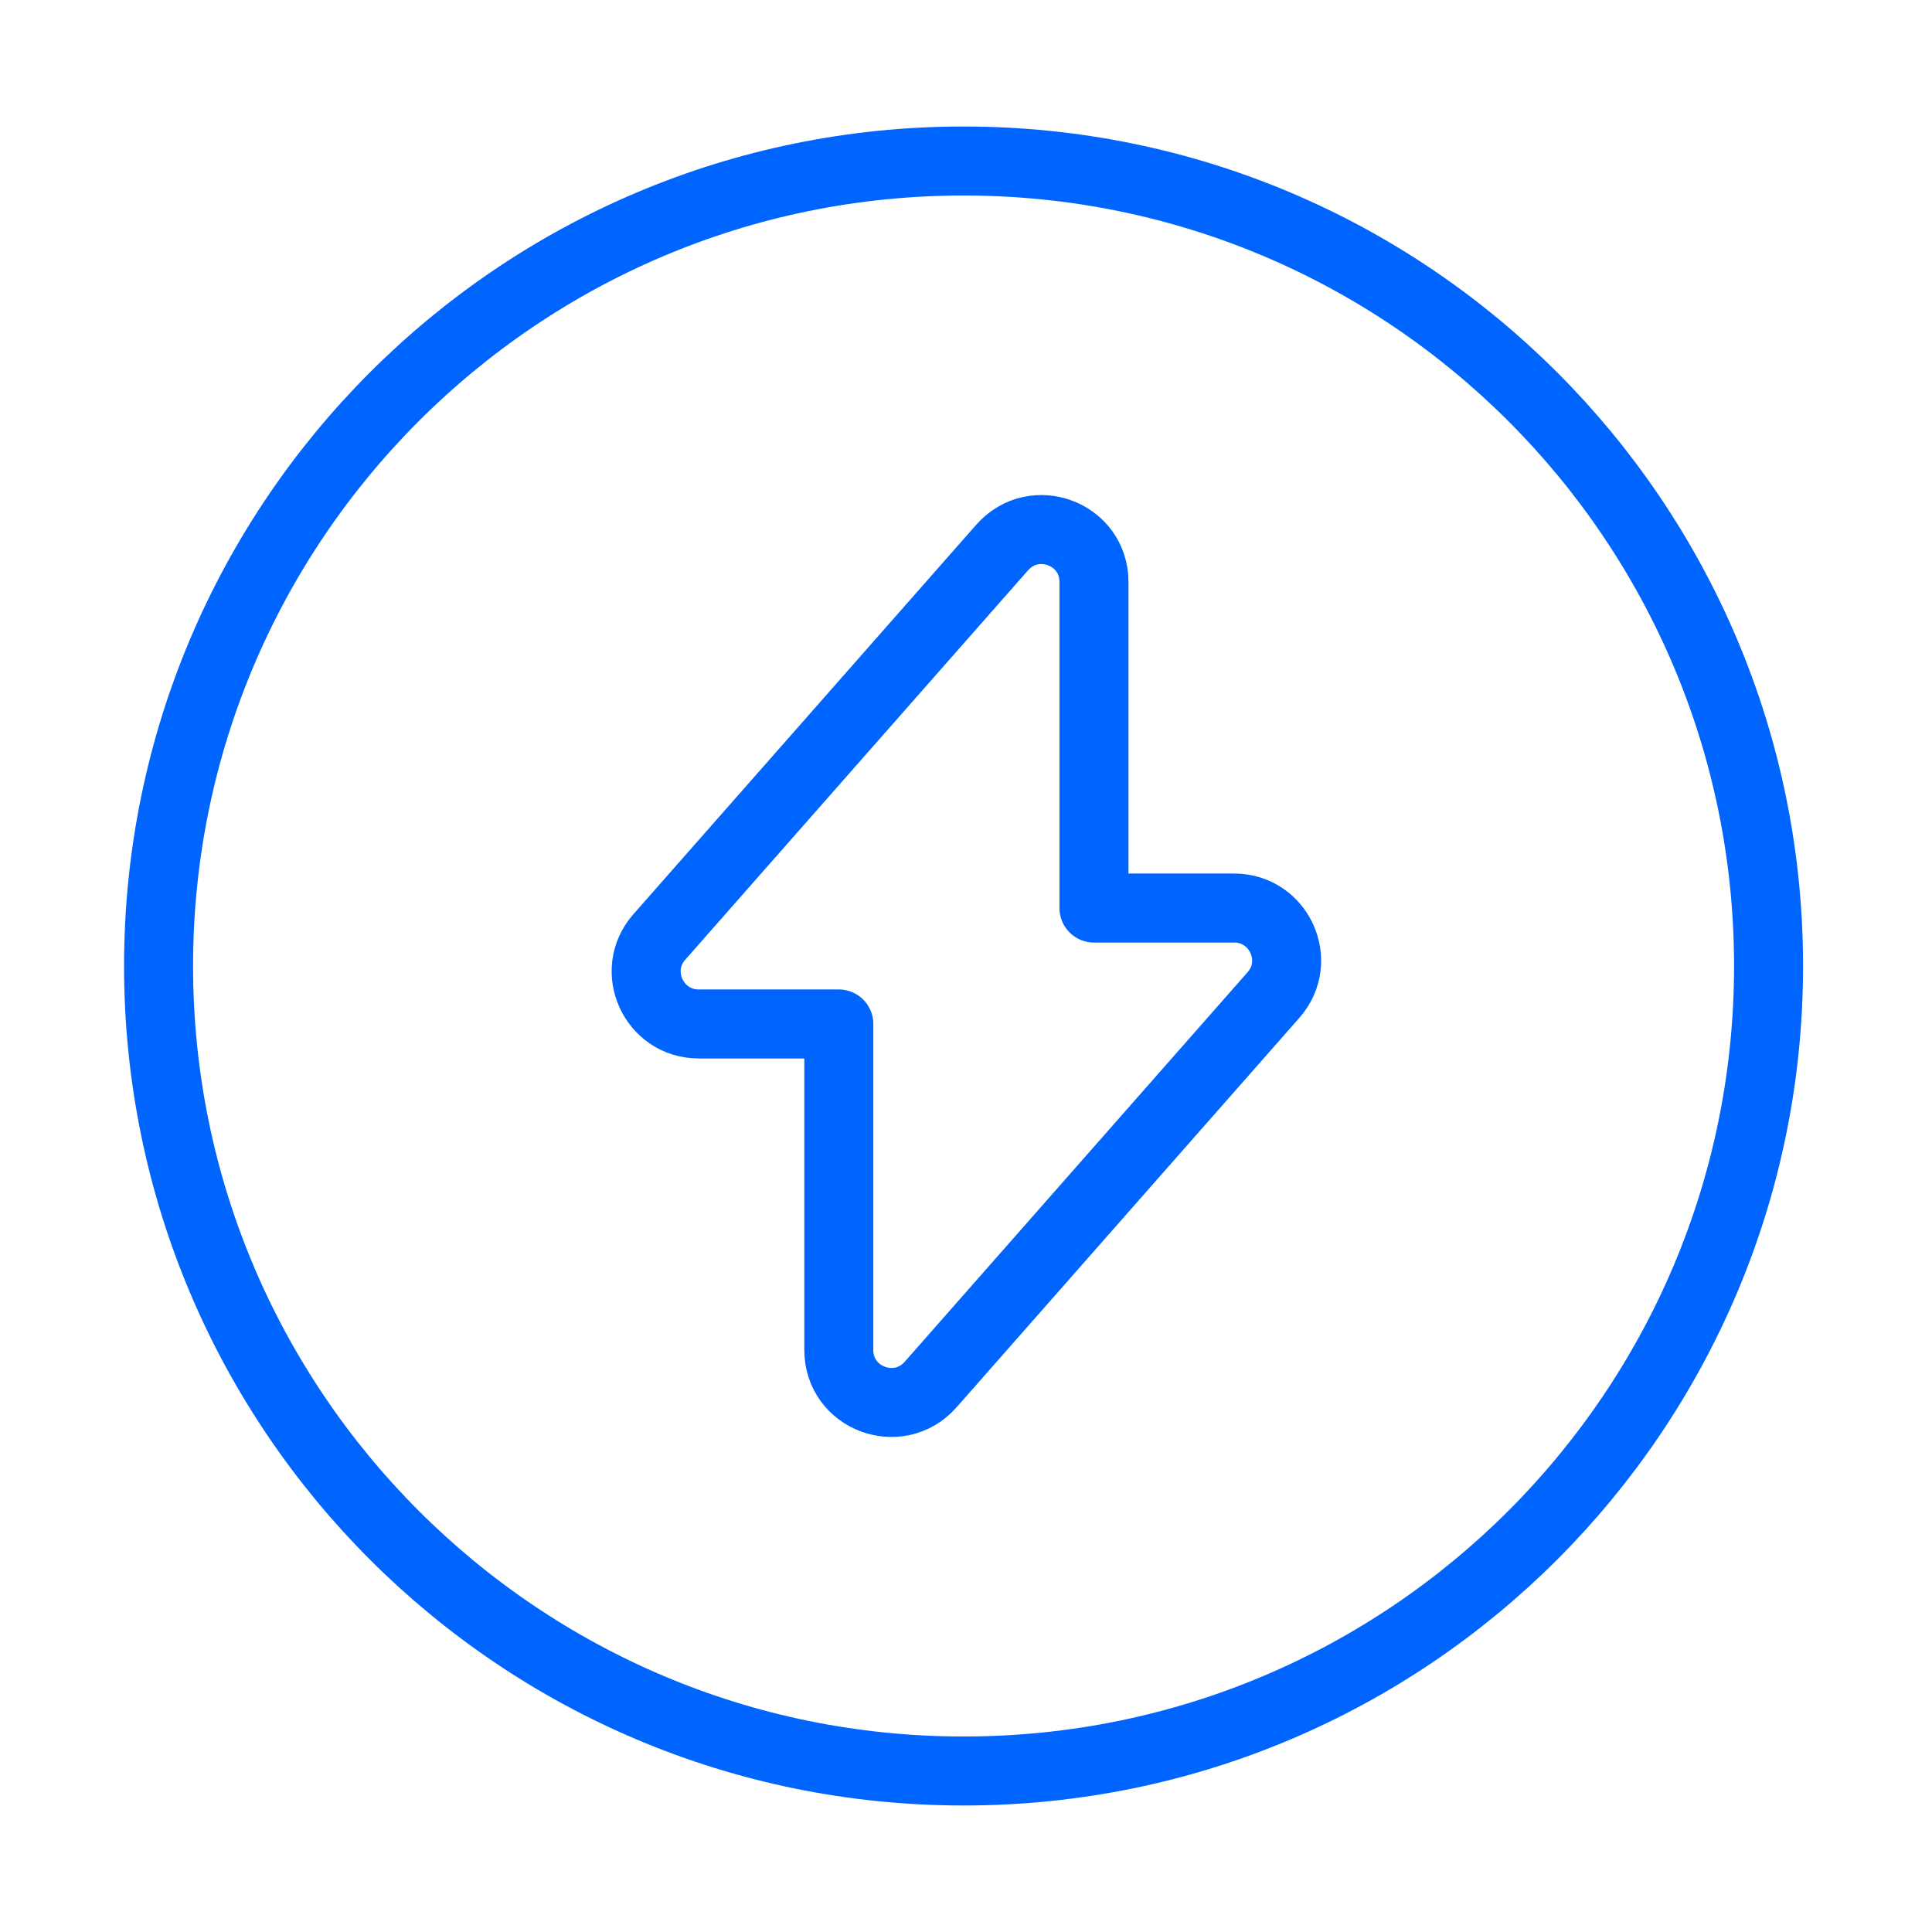
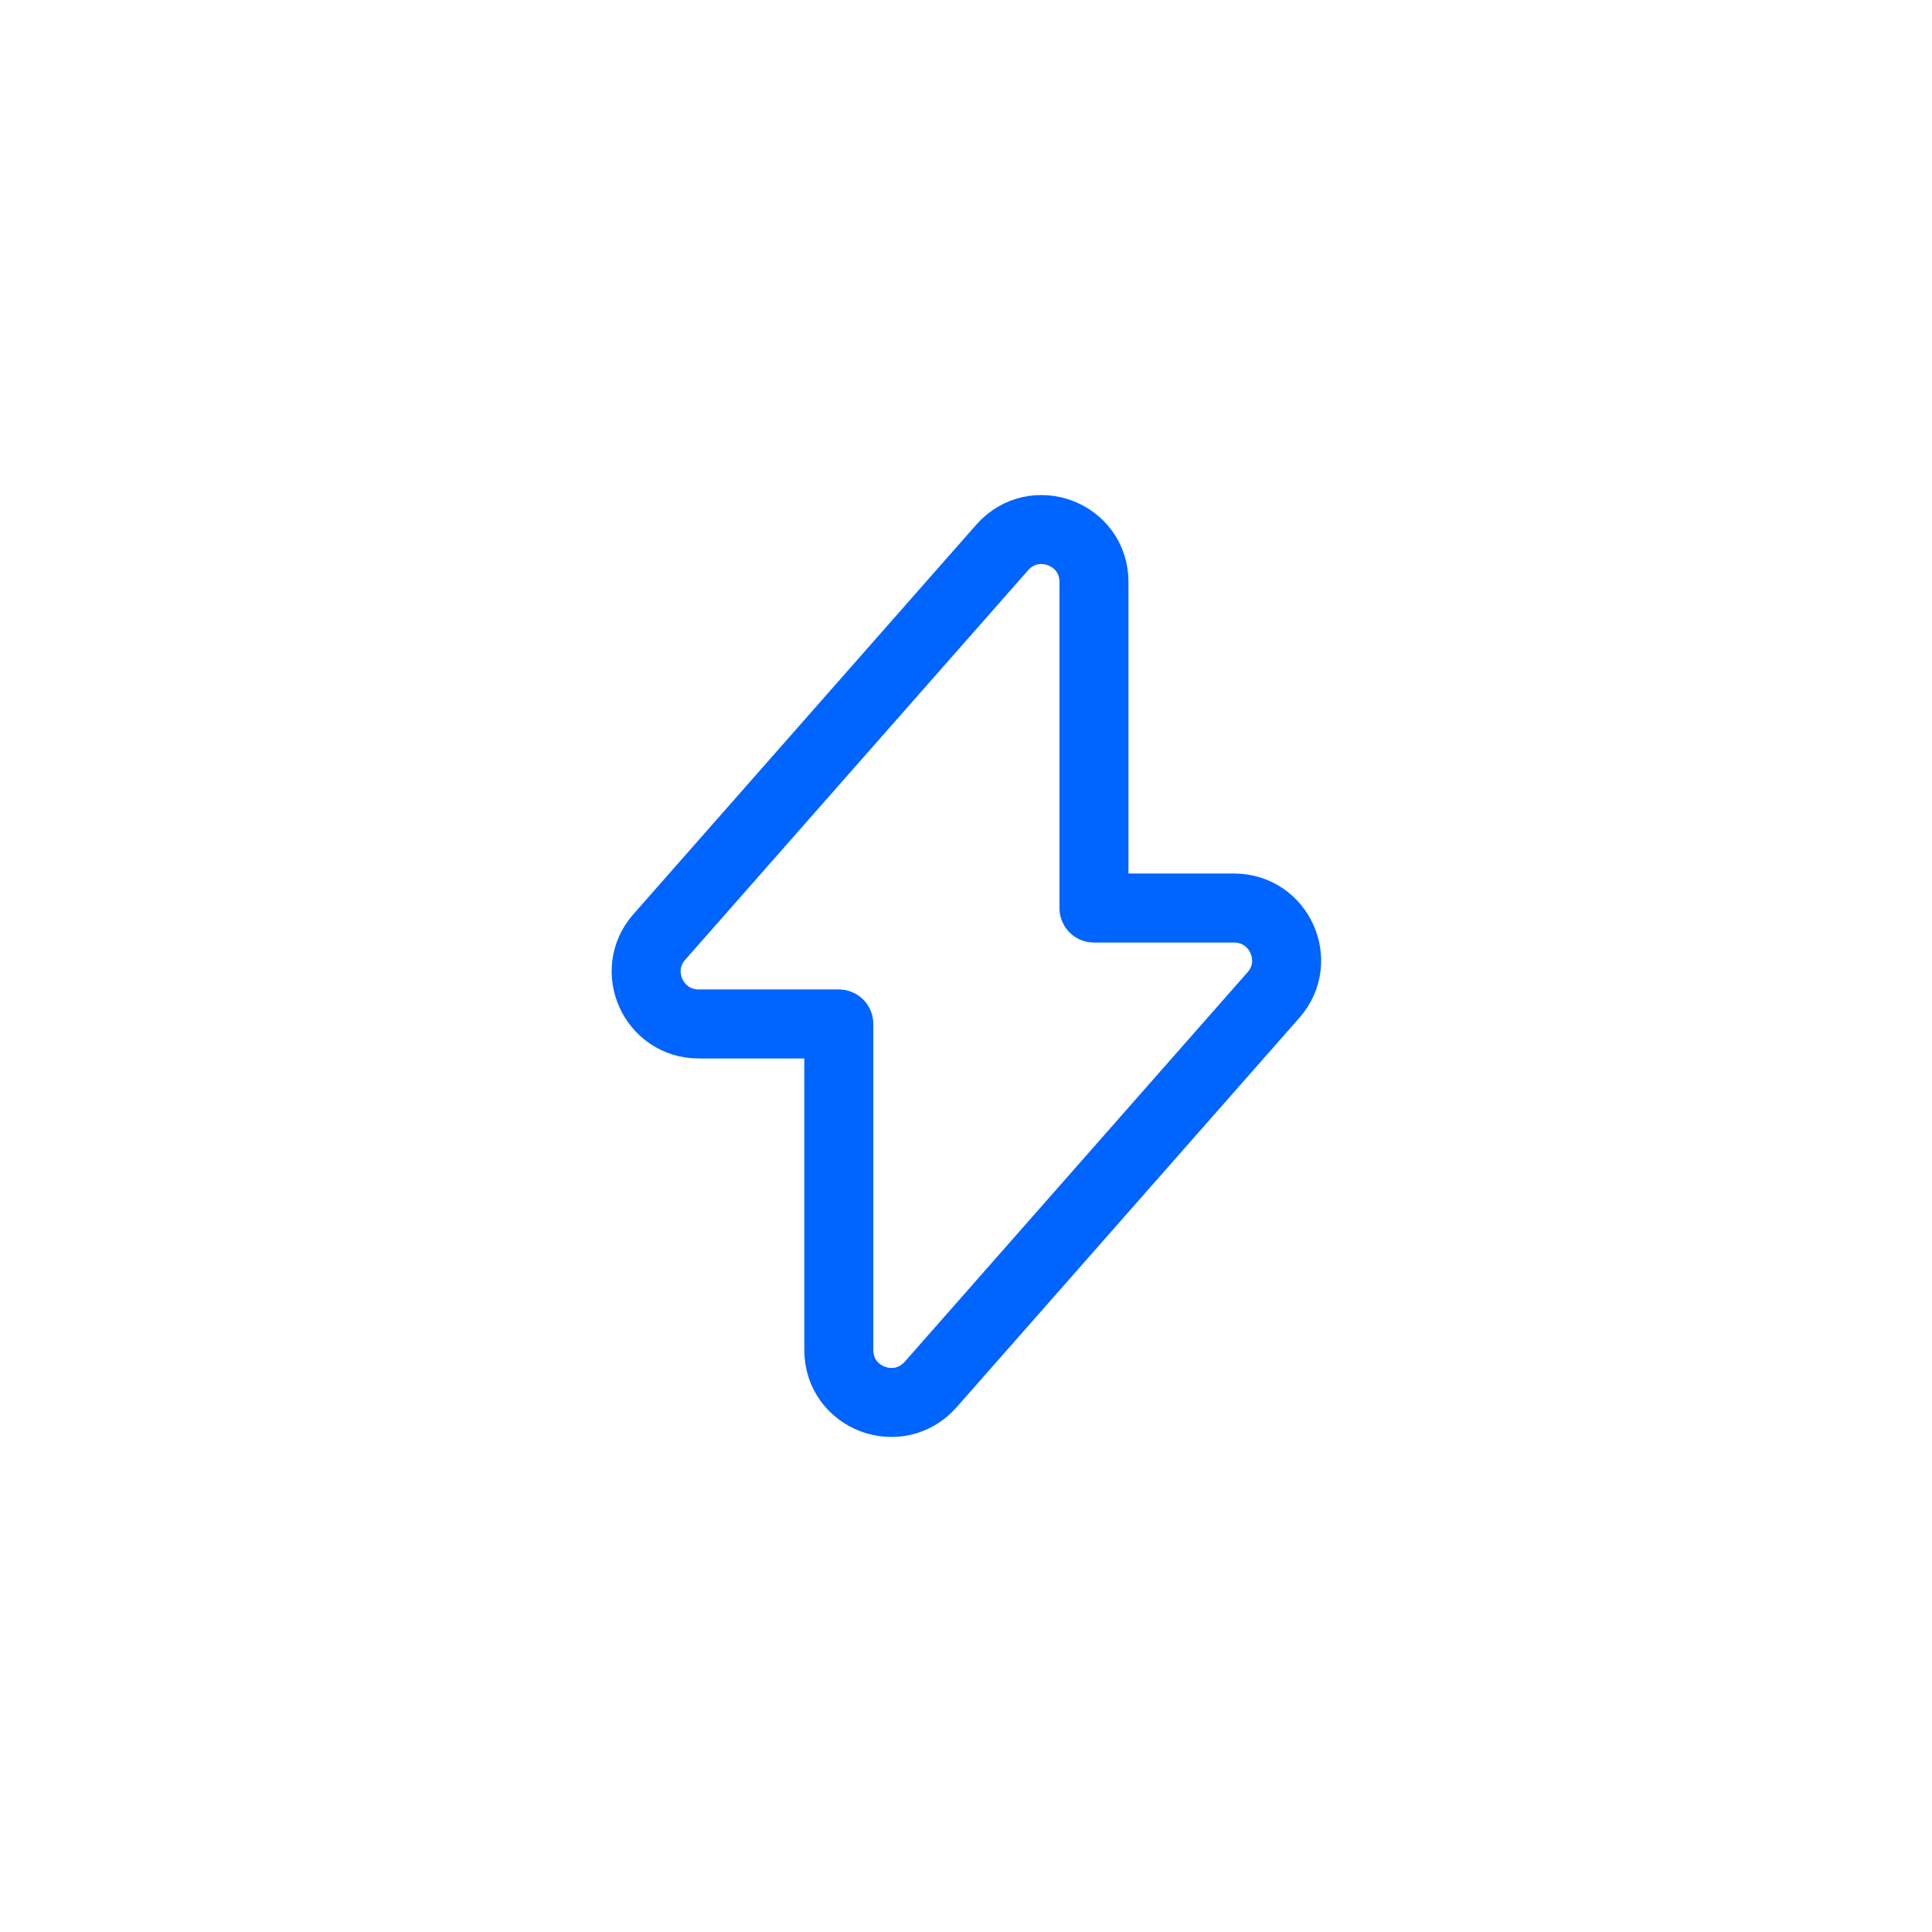
<svg xmlns="http://www.w3.org/2000/svg" width="42" height="42" viewBox="0 0 42 42" fill="none">
  <path d="M15.19 22.26H18.235V29.348C18.235 30.398 19.53 30.887 20.23 30.1L27.685 21.63C28.332 20.895 27.808 19.74 26.828 19.74H23.782V12.652C23.782 11.602 22.488 11.113 21.788 11.9L14.332 20.37C13.685 21.105 14.21 22.26 15.19 22.26Z" stroke="#0064FF" stroke-width="1.5" stroke-miterlimit="10" stroke-linecap="round" stroke-linejoin="round" />
-   <path d="M20.947 38.5C30.612 38.5 38.447 30.665 38.447 21C38.447 11.335 30.612 3.5 20.947 3.5C11.282 3.5 3.447 11.335 3.447 21C3.447 30.665 11.282 38.5 20.947 38.5Z" stroke="#0064FF" stroke-width="1.5" stroke-miterlimit="10" stroke-linecap="round" stroke-linejoin="round" />
</svg>